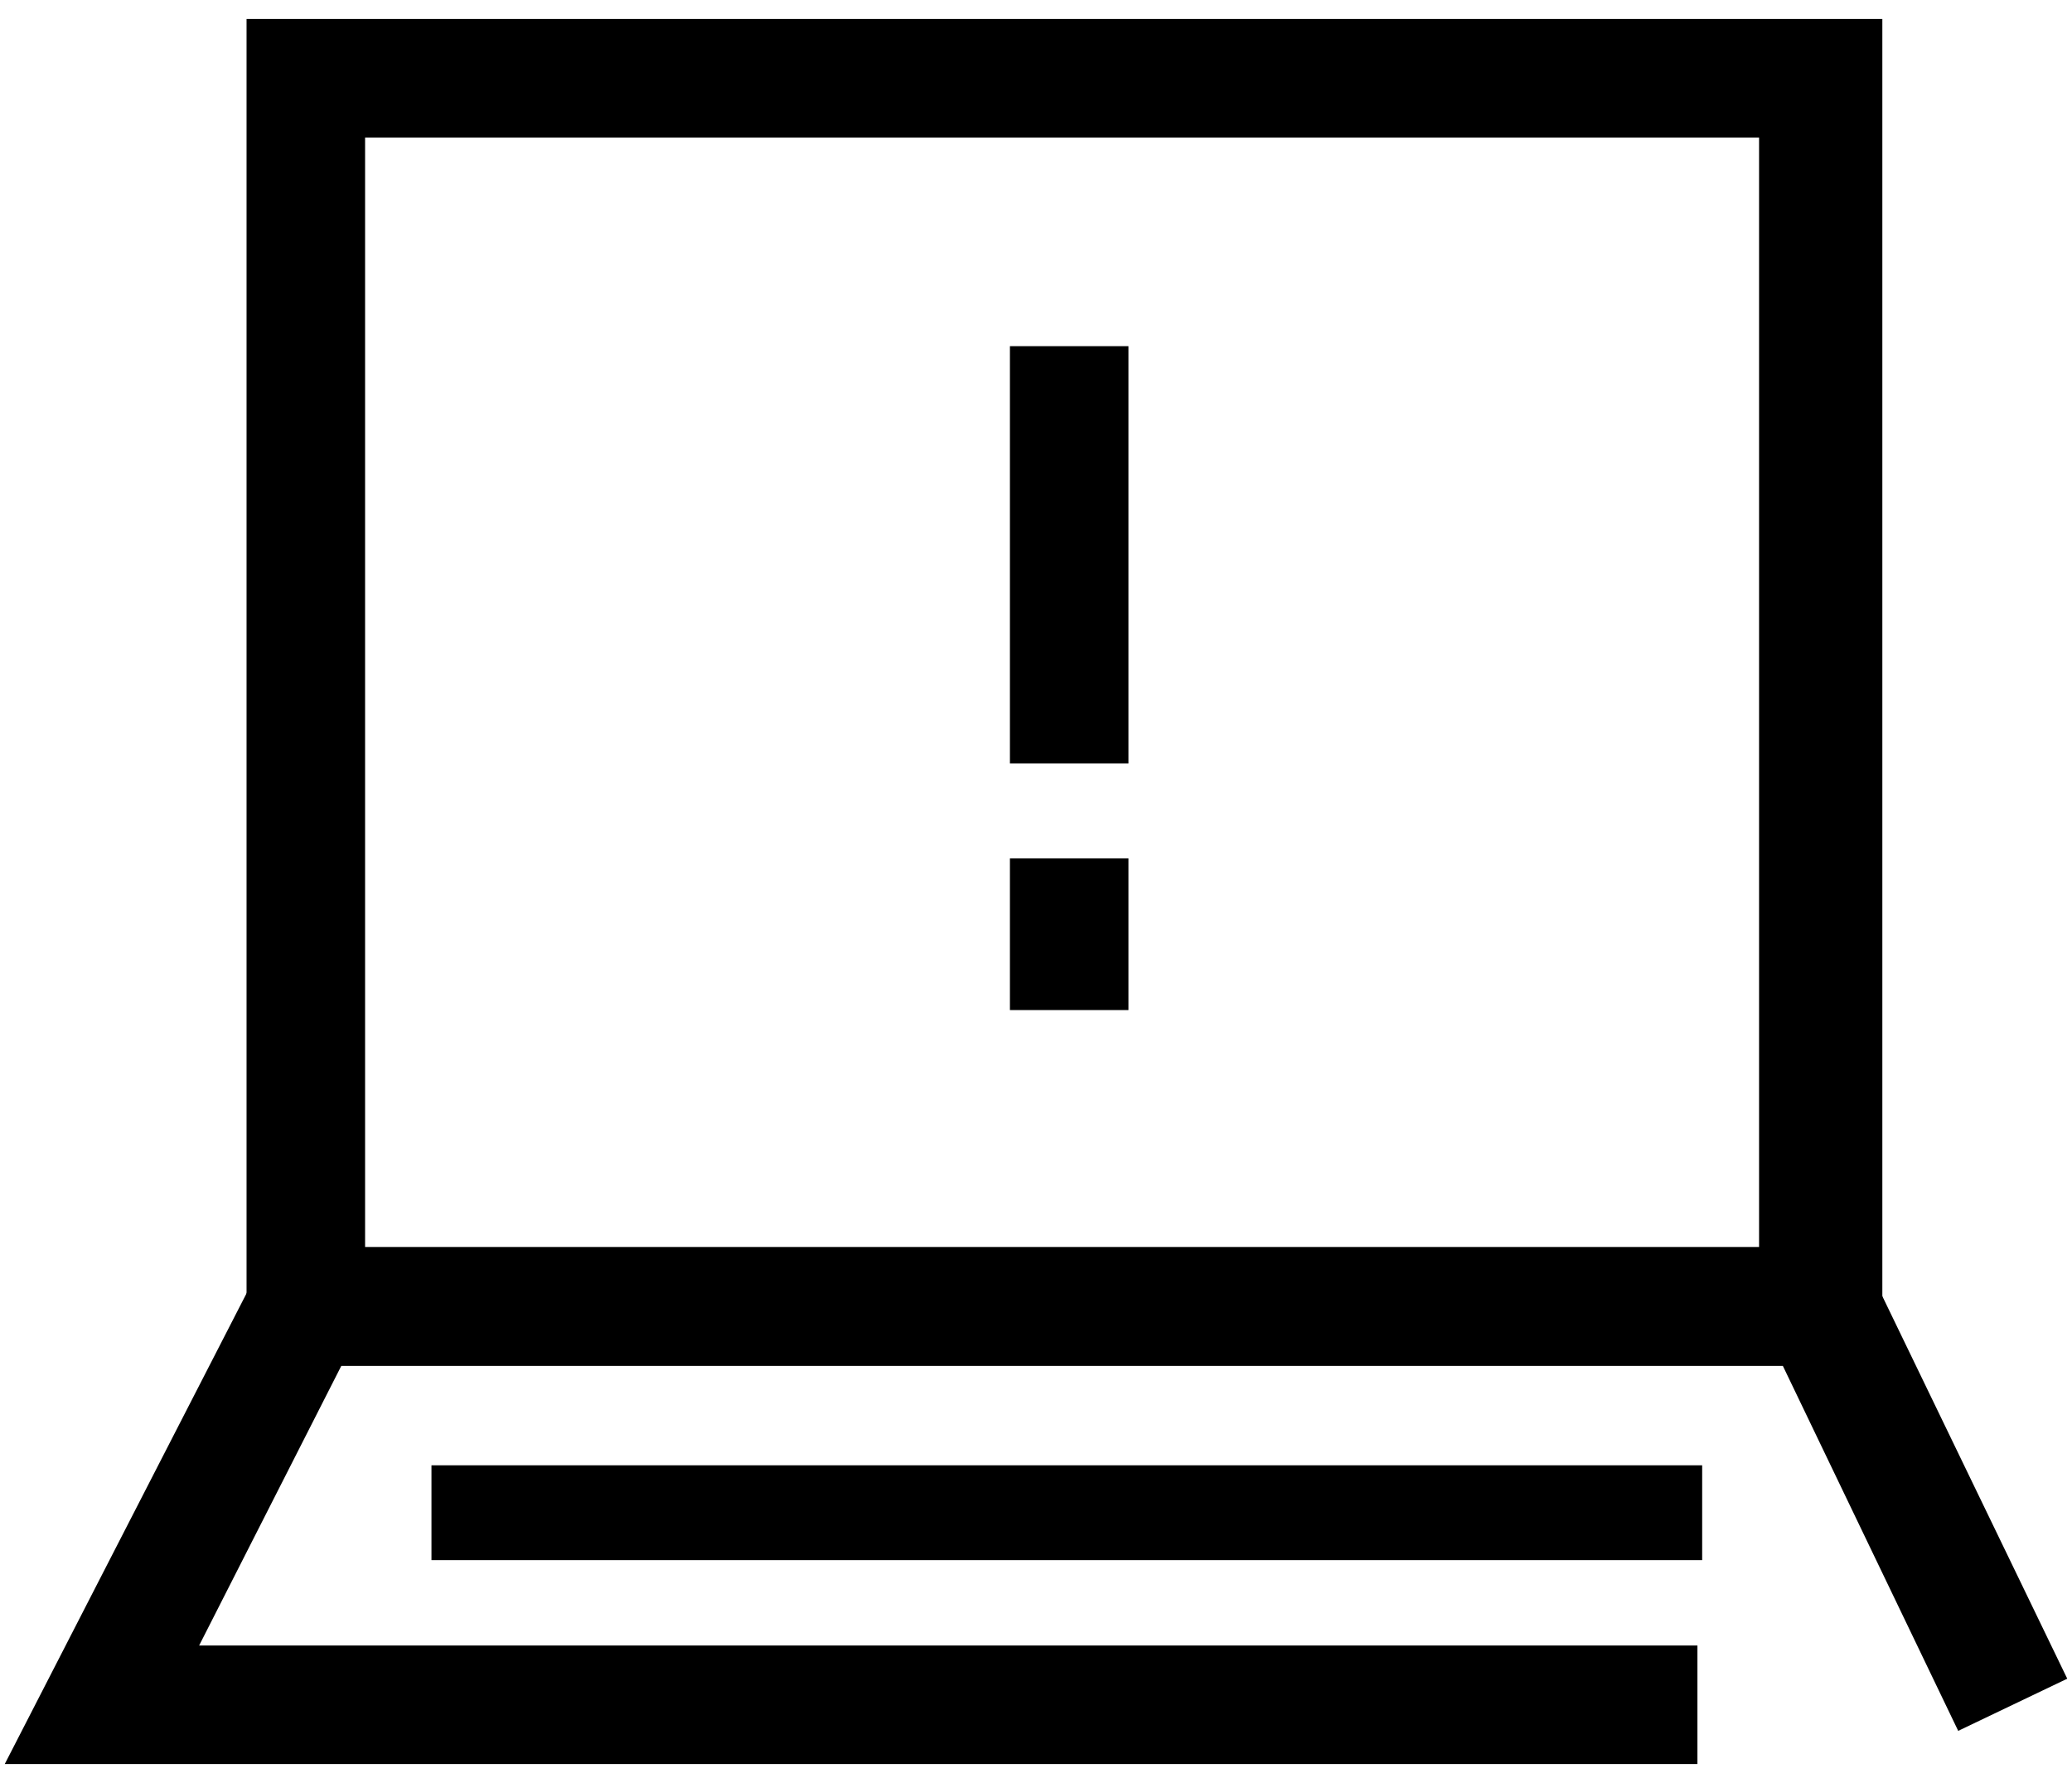
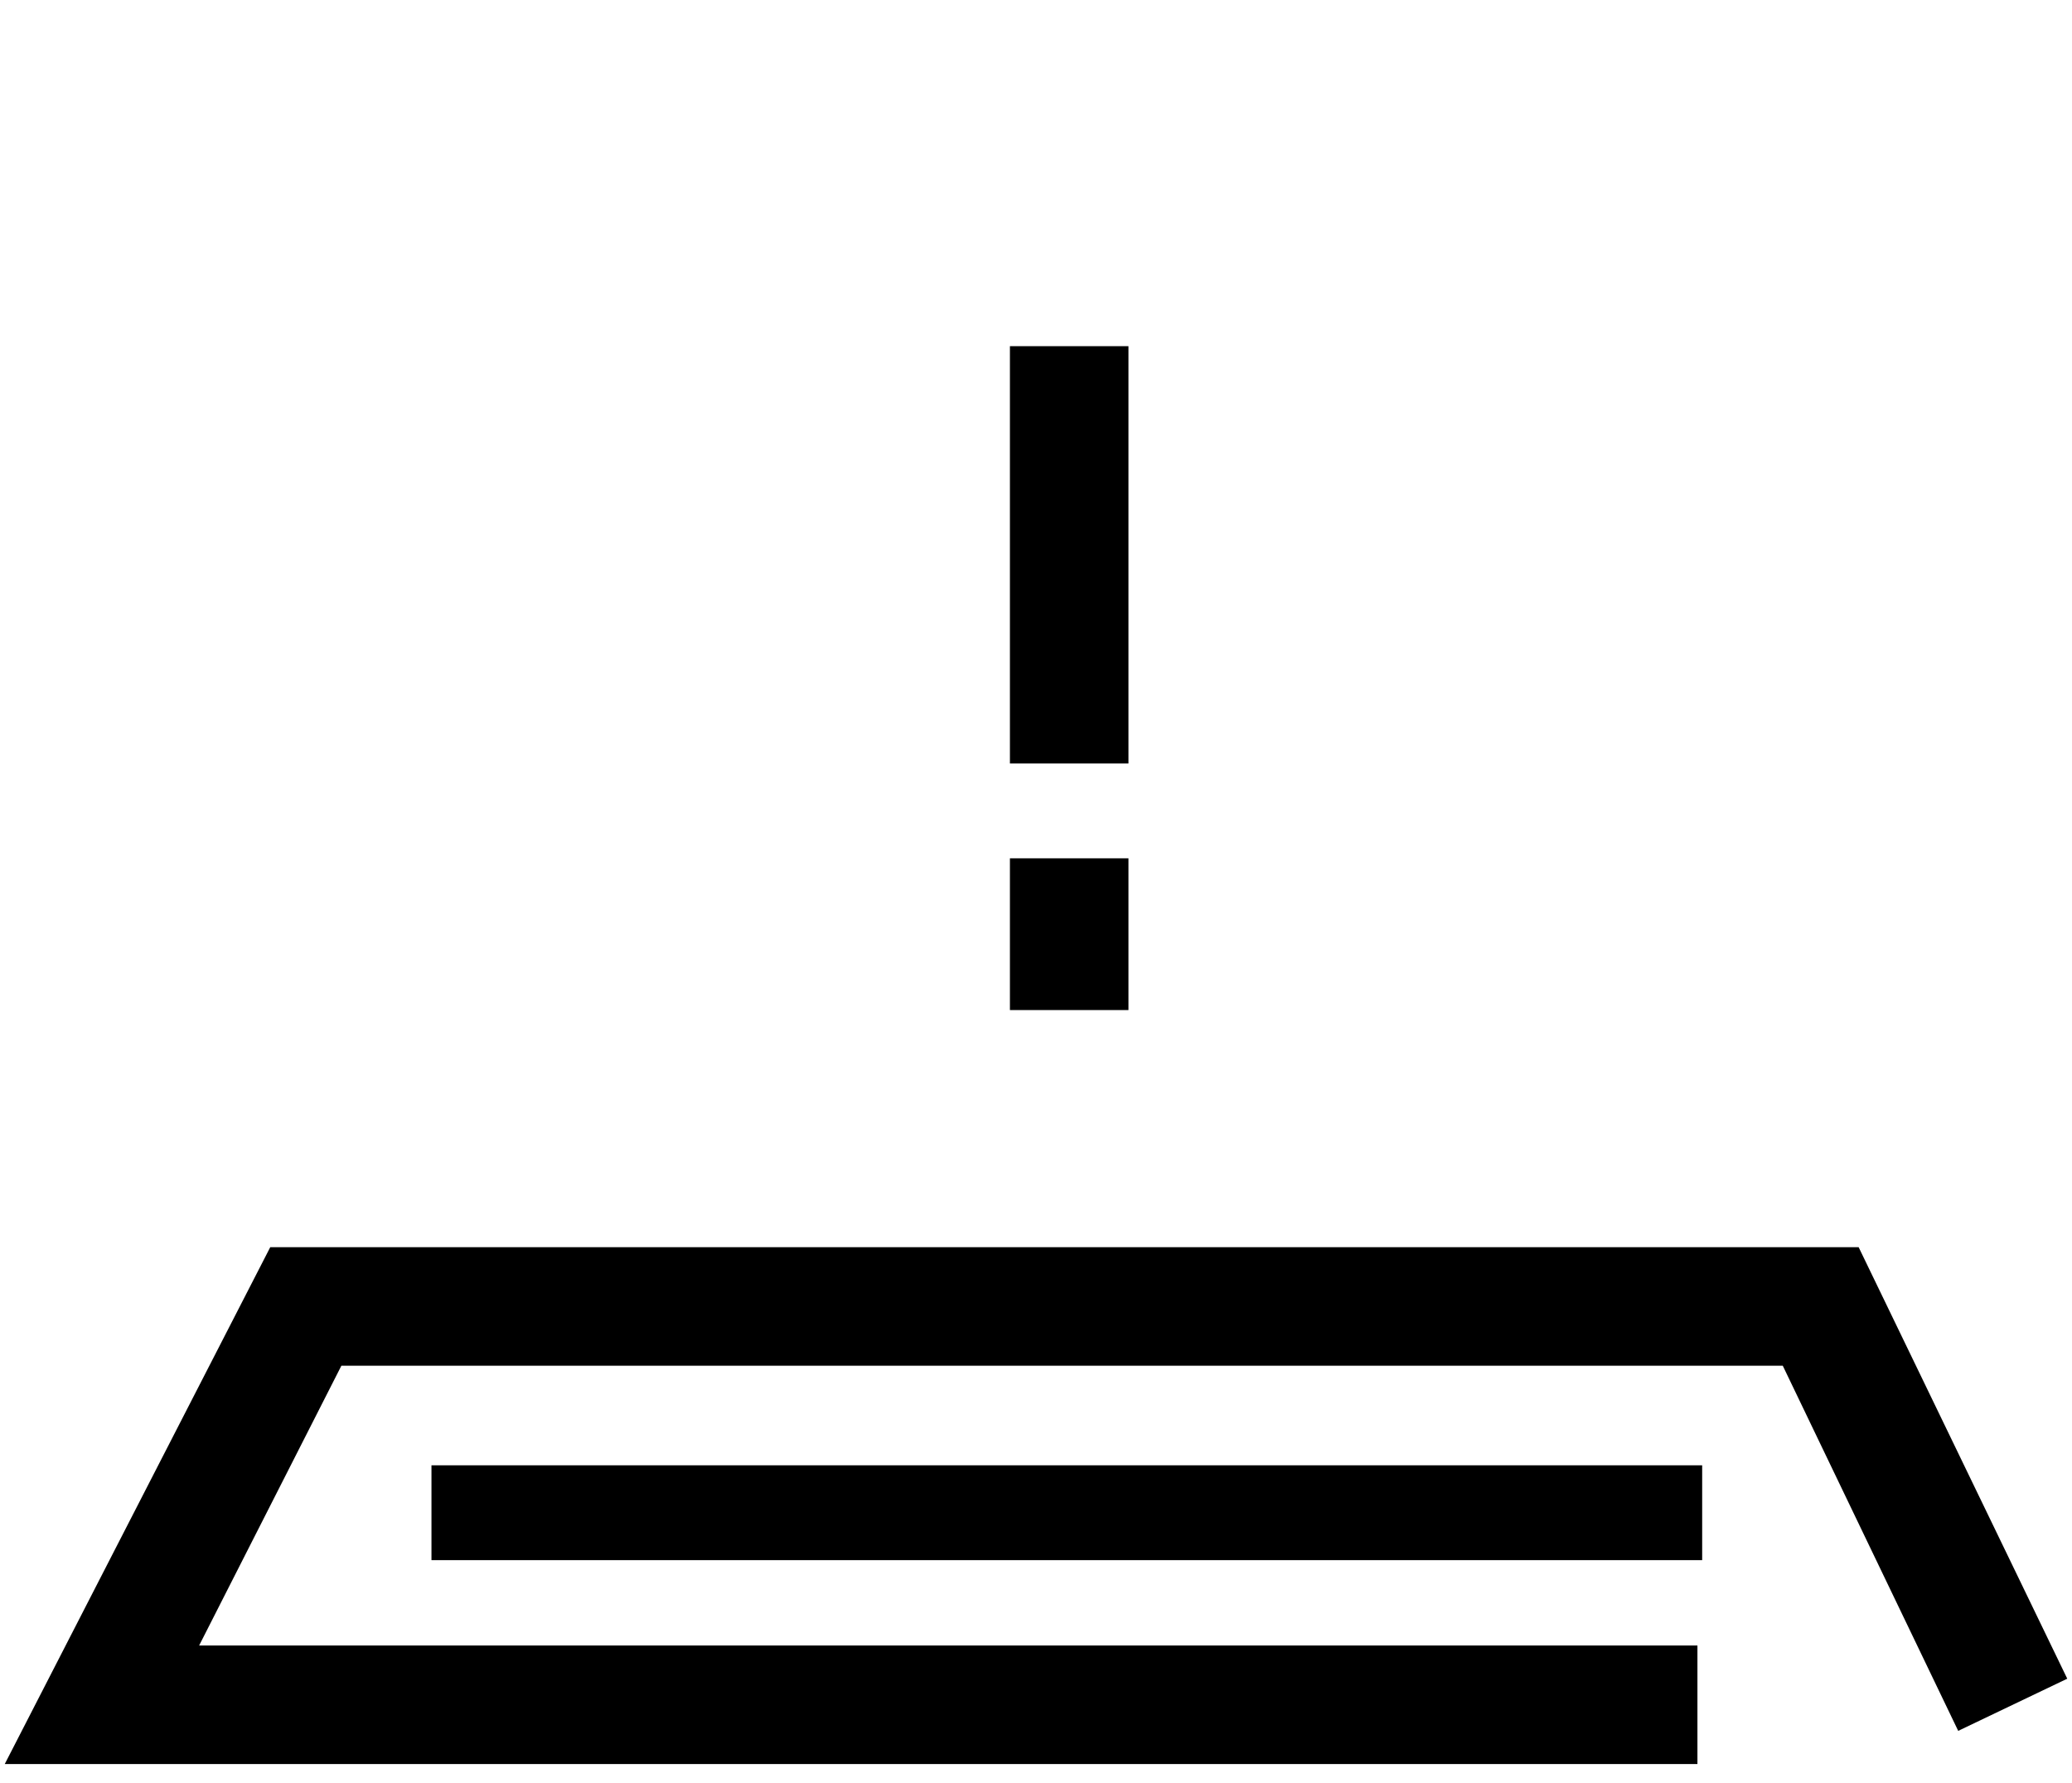
<svg xmlns="http://www.w3.org/2000/svg" version="1.1" id="레이어_2_00000115486128801972145350000006492768460517089440_" x="0px" y="0px" viewBox="0 0 43.7 37.6" style="enable-background:new 0 0 43.7 37.6;" xml:space="preserve">
  <g>
-     <path d="M39.7,28.8H5.2V0.4h34.5V28.8z M7.7,26.3h29.4V2.9H7.7V26.3z" />
    <polygon points="35.8,37.2 0.1,37.2 5.7,26.3 39.2,26.3 43.6,35.4 41.3,36.5 37.6,28.8 7.2,28.8 4.2,34.7 35.8,34.7  " />
    <rect x="9.1" y="30.9" width="26.8" height="2" />
    <rect x="21.3" y="7.3" width="2.5" height="8.8" />
    <rect x="21.3" y="18.1" width="2.5" height="3.2" />
  </g>
</svg>